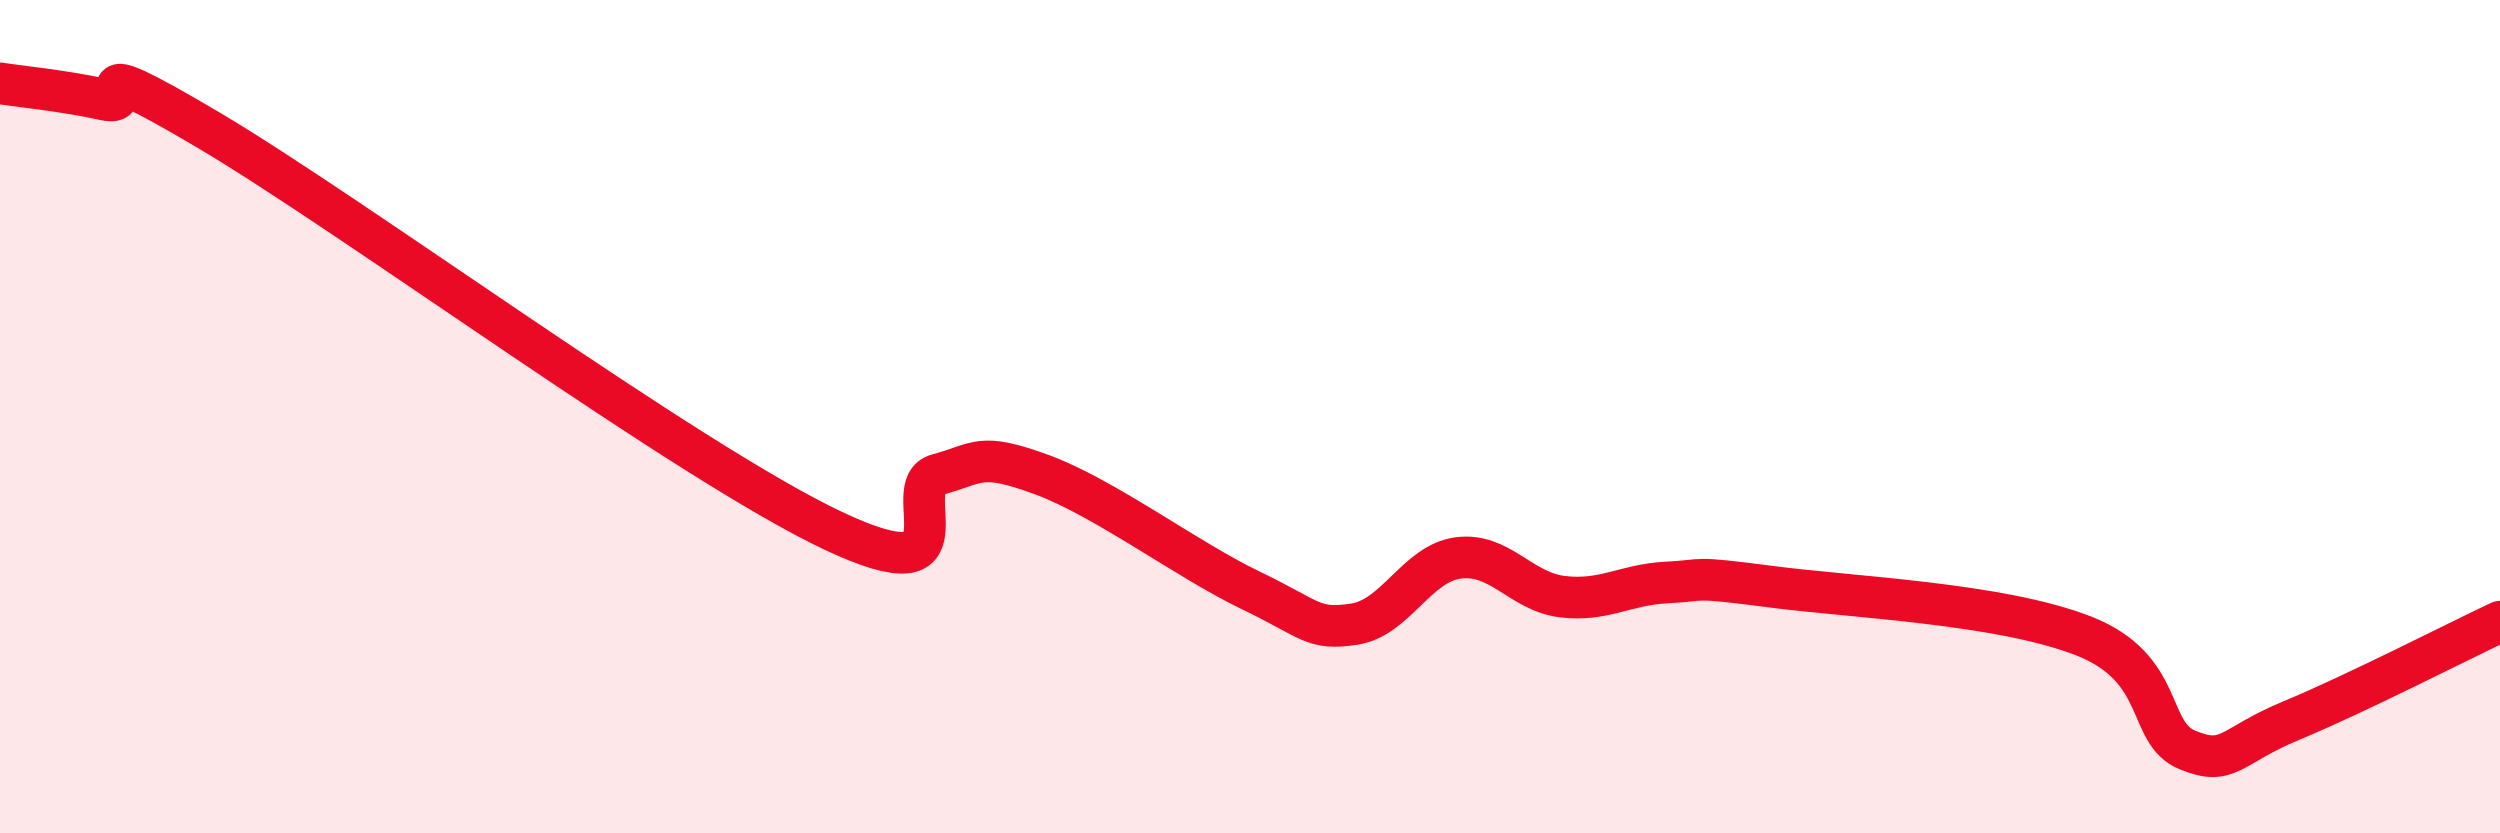
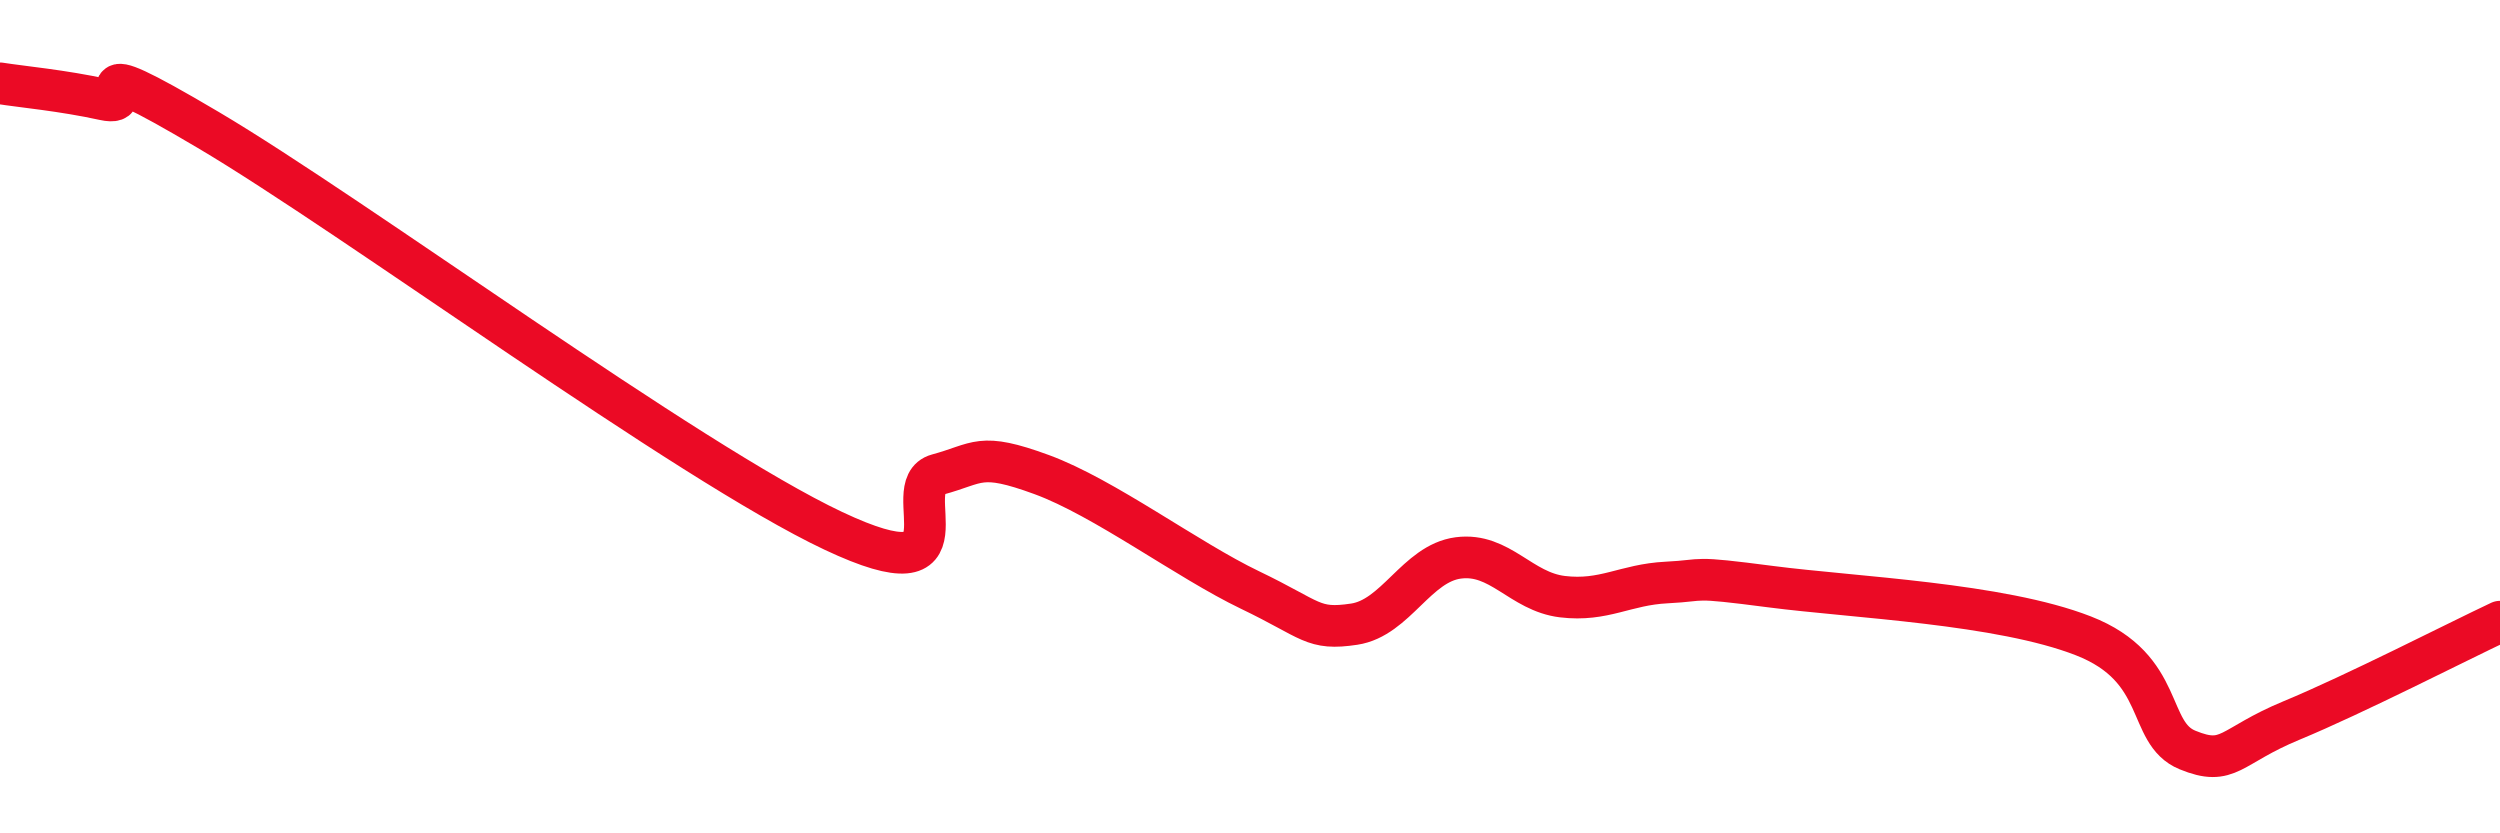
<svg xmlns="http://www.w3.org/2000/svg" width="60" height="20" viewBox="0 0 60 20">
-   <path d="M 0,2 C 0.5,2.08 1.5,2.17 2.5,2.39 C 3.5,2.61 1.5,1.05 5,3.12 C 8.5,5.19 16.5,11.09 20,12.74 C 23.5,14.39 21.5,11.66 22.5,11.39 C 23.5,11.12 23.5,10.84 25,11.39 C 26.5,11.94 28.5,13.44 30,14.16 C 31.5,14.88 31.5,15.13 32.5,14.98 C 33.5,14.83 34,13.52 35,13.39 C 36,13.26 36.5,14.2 37.5,14.32 C 38.5,14.44 39,14.03 40,13.98 C 41,13.93 40.5,13.82 42.5,14.08 C 44.5,14.34 48,14.48 50,15.26 C 52,16.04 51.5,17.59 52.5,18 C 53.5,18.41 53.5,17.91 55,17.29 C 56.5,16.67 59,15.39 60,14.92L60 20L0 20Z" fill="#EB0A25" opacity="0.1" stroke-linecap="round" stroke-linejoin="round" />
  <path d="M 0,2 C 0.5,2.08 1.5,2.17 2.5,2.39 C 3.5,2.61 1.5,1.05 5,3.12 C 8.5,5.19 16.5,11.09 20,12.74 C 23.5,14.39 21.5,11.66 22.5,11.39 C 23.5,11.12 23.5,10.84 25,11.39 C 26.5,11.94 28.5,13.44 30,14.16 C 31.5,14.88 31.5,15.13 32.5,14.98 C 33.5,14.83 34,13.52 35,13.39 C 36,13.26 36.5,14.2 37.5,14.32 C 38.5,14.44 39,14.03 40,13.98 C 41,13.93 40.5,13.82 42.5,14.08 C 44.5,14.34 48,14.48 50,15.26 C 52,16.04 51.5,17.59 52.5,18 C 53.5,18.41 53.5,17.91 55,17.29 C 56.5,16.67 59,15.39 60,14.92" stroke="#EB0A25" stroke-width="1" fill="none" stroke-linecap="round" stroke-linejoin="round" />
</svg>